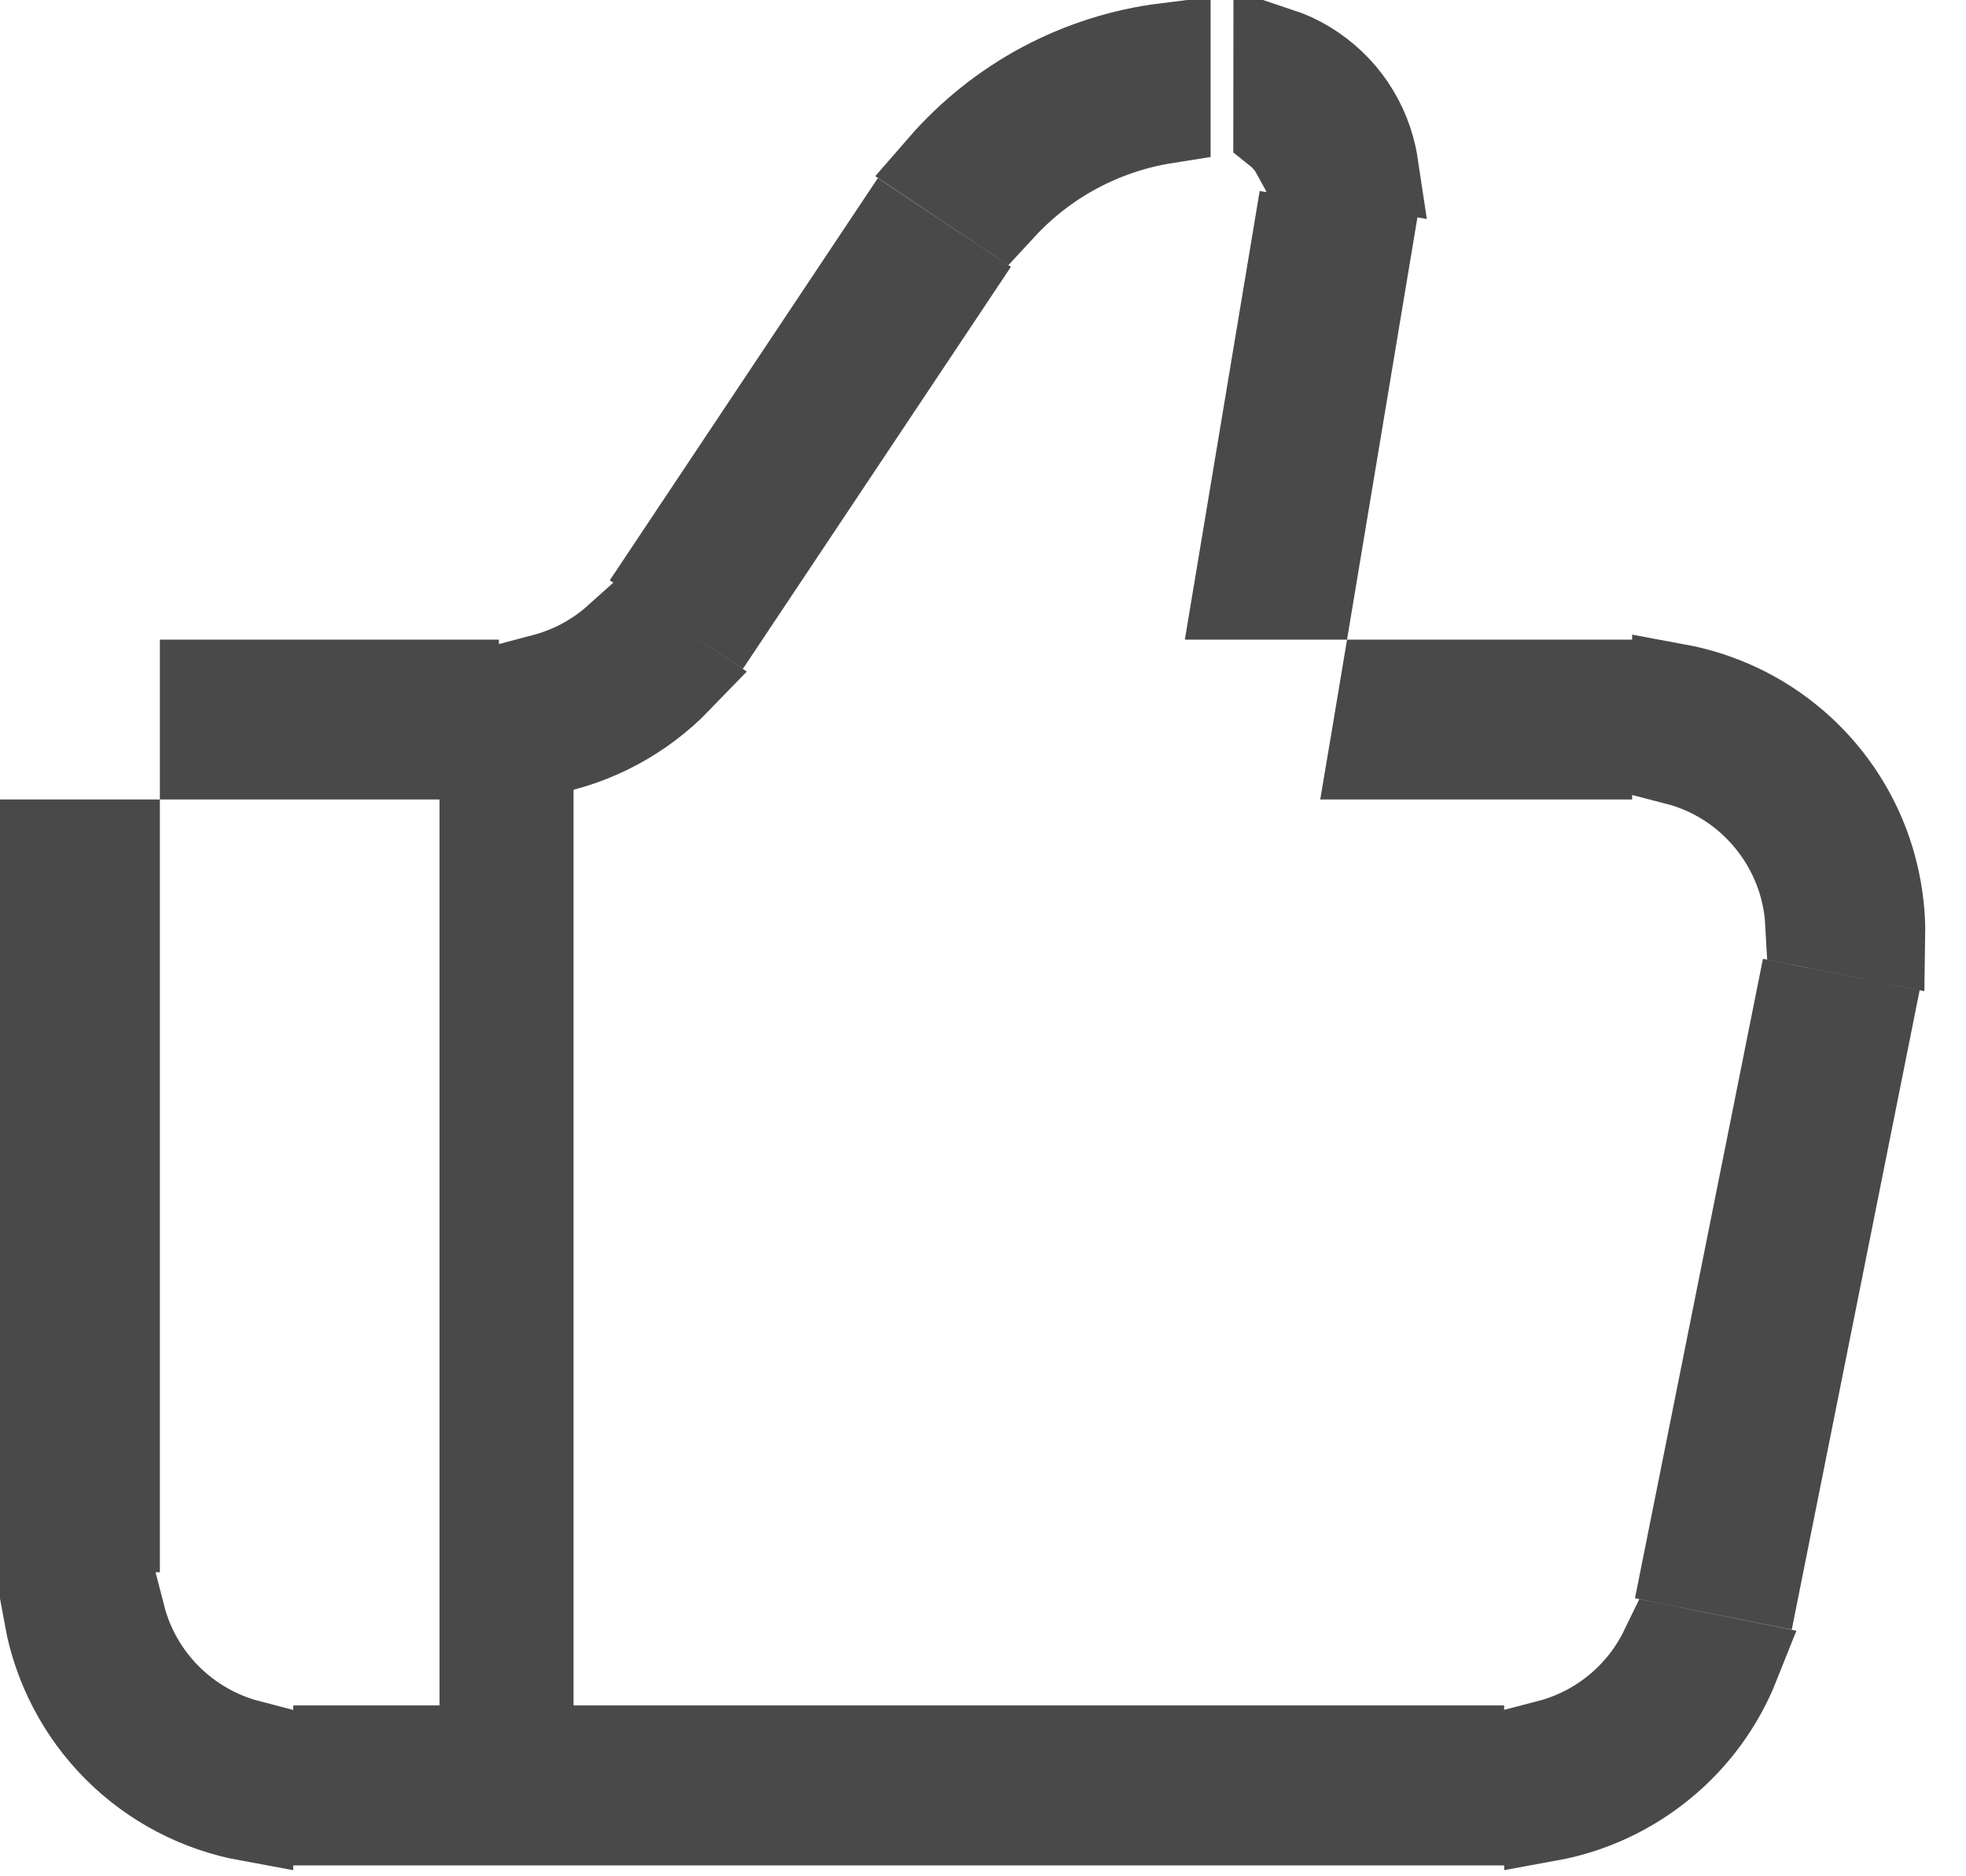
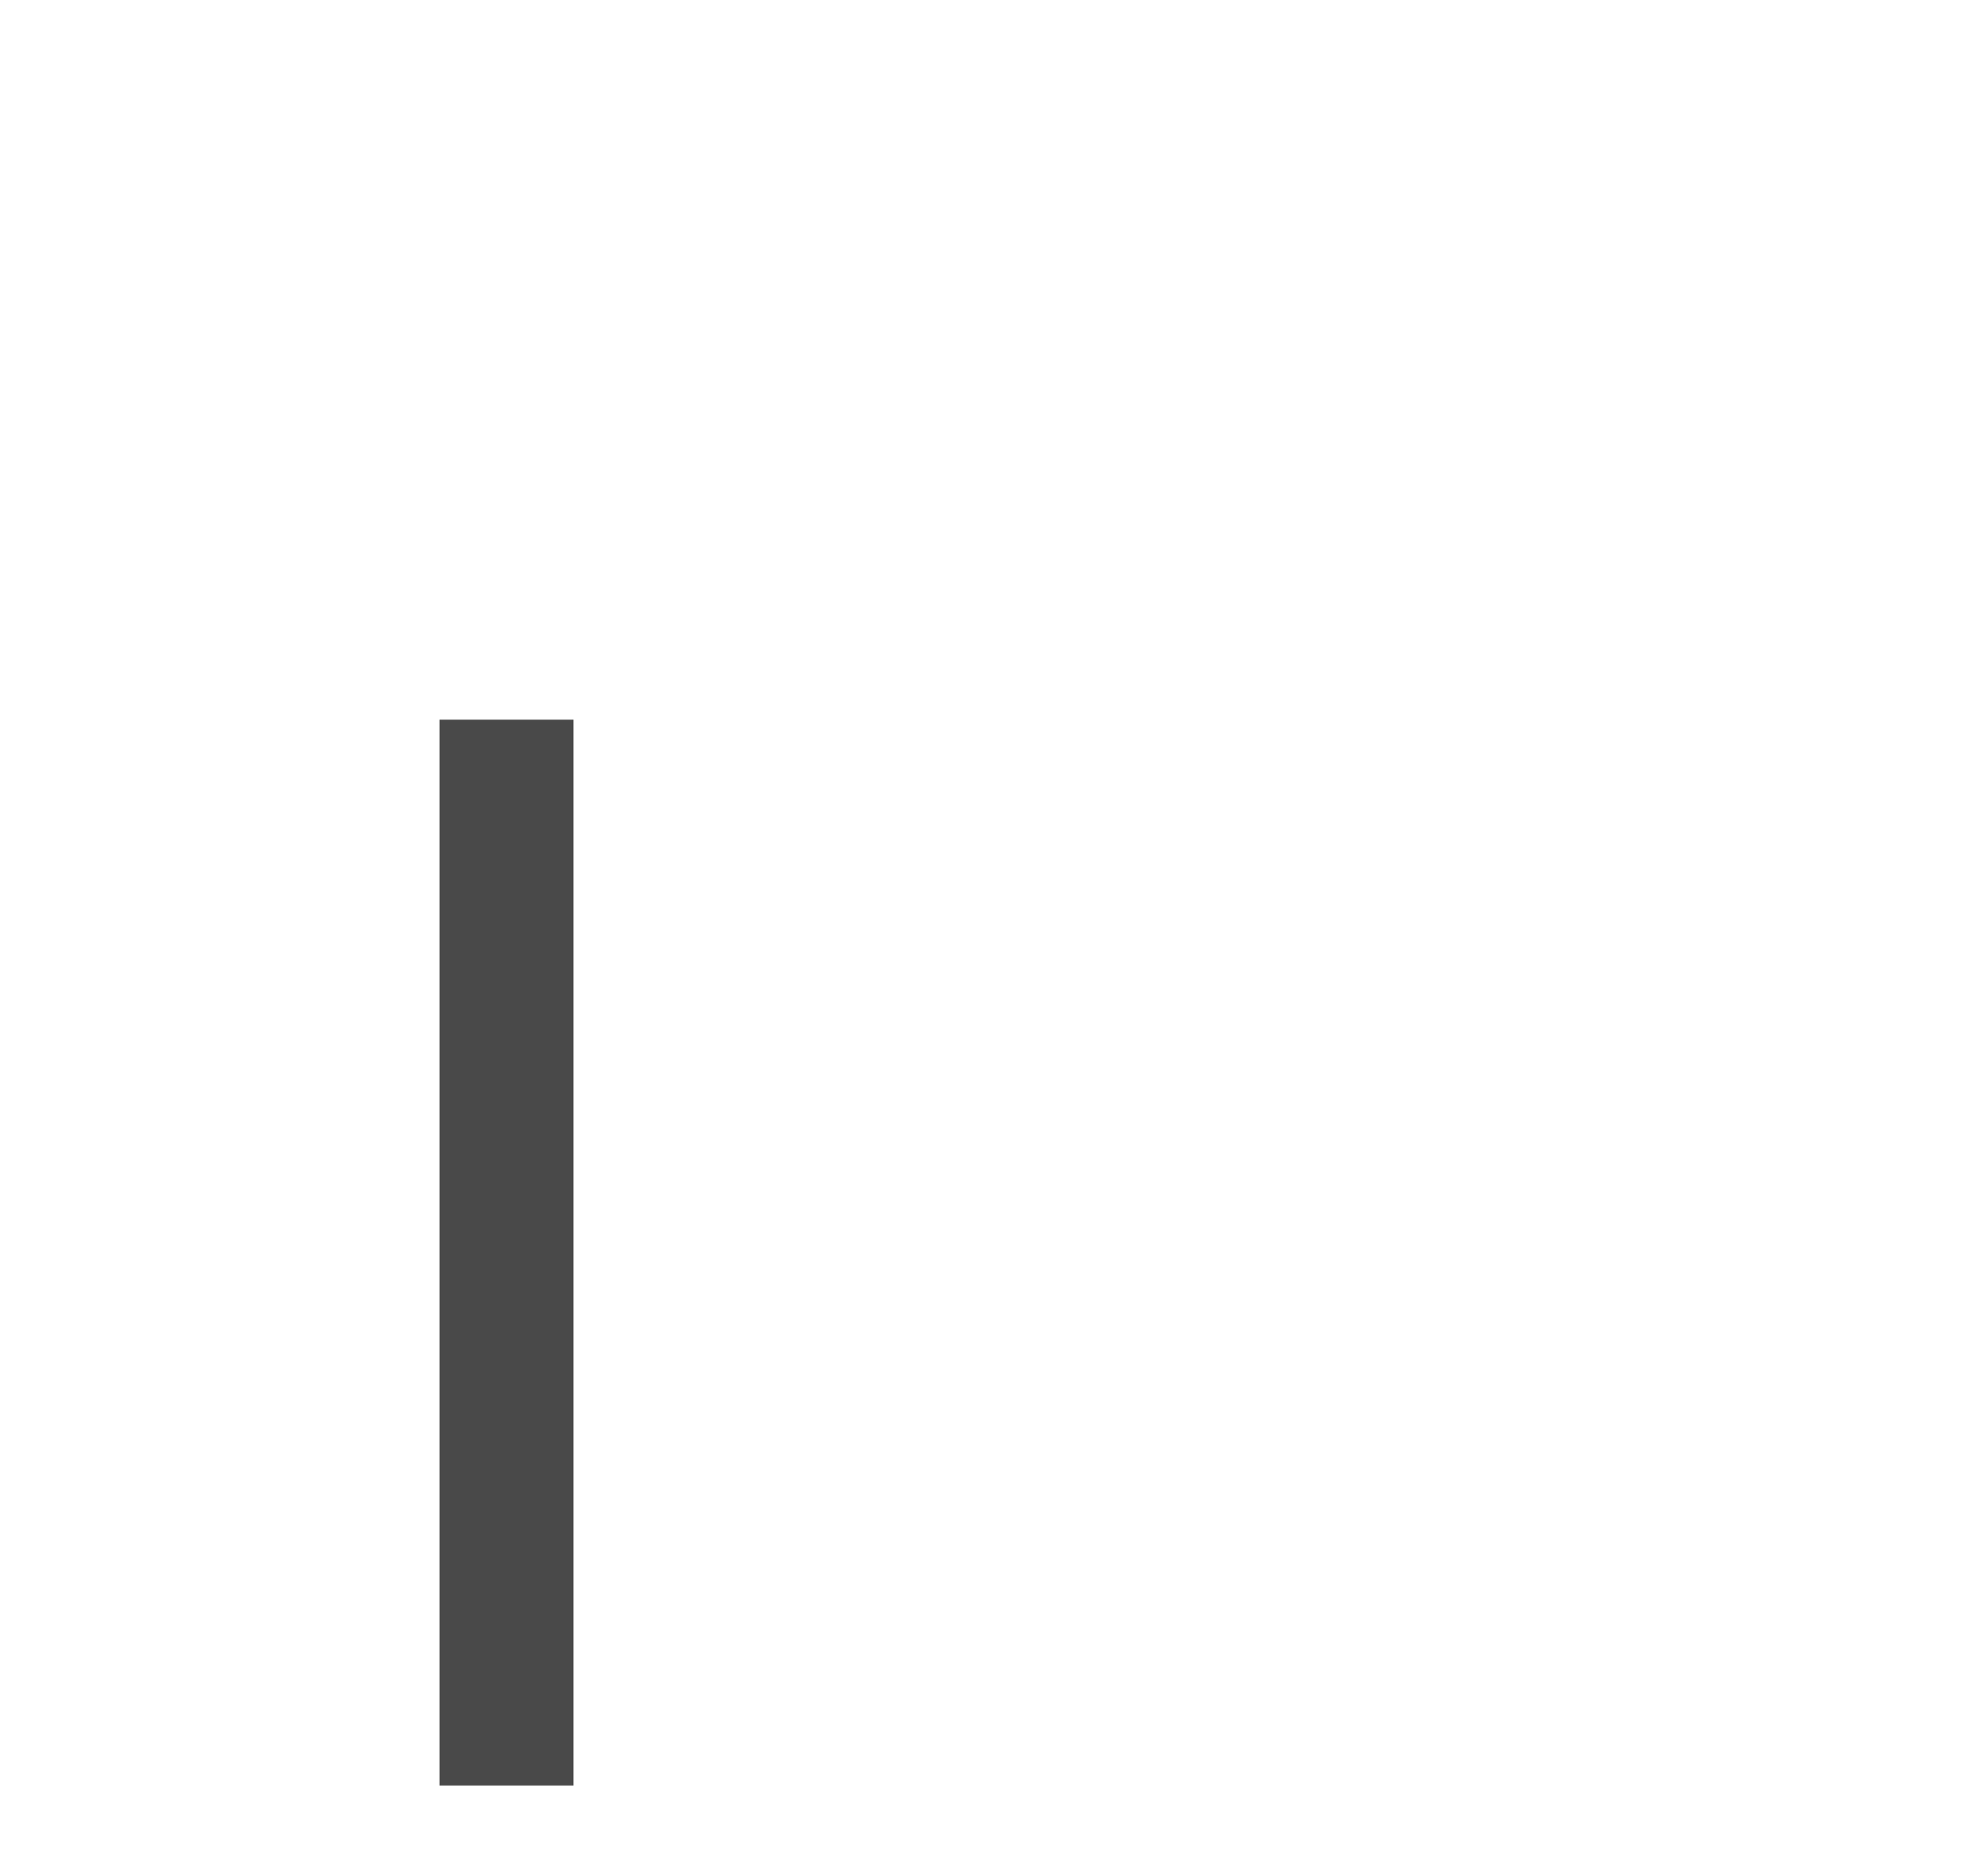
<svg xmlns="http://www.w3.org/2000/svg" width="22" height="21" viewBox="0 0 22 21" fill="none">
-   <path d="M20.12 11.32L20.893 11.475L19.658 17.651L18.884 17.496L20.12 11.32ZM6.523 7.422C6.662 7.347 6.792 7.257 6.909 7.152L7.581 7.6C7.178 8.017 6.654 8.298 6.083 8.402V7.594C6.235 7.554 6.383 7.497 6.523 7.422ZM5.083 7.659V8.448H2.289V8.053V7.659H5.083ZM0.895 9.448H1.289V17.097H0.5V9.448H0.895ZM0.545 18.097H1.353C1.533 18.795 2.083 19.344 2.781 19.525V20.332C2.229 20.231 1.716 19.965 1.314 19.563C0.912 19.161 0.646 18.648 0.545 18.097ZM3.781 20.378V19.588H16.332V20.378H3.781ZM17.332 20.332V19.524C17.61 19.452 17.871 19.32 18.095 19.136C18.32 18.952 18.5 18.723 18.625 18.465L19.416 18.624C19.243 19.059 18.962 19.446 18.595 19.746C18.228 20.047 17.793 20.248 17.332 20.332ZM20.253 10.326C20.206 9.466 19.6 8.725 18.764 8.51V7.704C19.002 7.748 19.233 7.822 19.453 7.926C19.825 8.102 20.153 8.358 20.414 8.676C20.675 8.994 20.862 9.366 20.961 9.765C21.02 10.001 21.048 10.243 21.044 10.485L20.253 10.326ZM15.497 7.659H17.764V8.448H15.365L15.393 8.282L15.497 7.659ZM15.286 2.843L14.65 6.659H14.017H13.849L14.507 2.713L15.286 2.843ZM15.37 1.844L14.497 1.698C14.473 1.654 14.444 1.612 14.411 1.573C14.378 1.534 14.341 1.498 14.301 1.466L14.302 0.582C14.359 0.601 14.415 0.623 14.47 0.648C14.679 0.745 14.864 0.887 15.013 1.062C15.162 1.238 15.271 1.445 15.332 1.667C15.348 1.725 15.361 1.784 15.37 1.844ZM7.517 6.356L9.962 2.687L10.619 3.125L8.174 6.793L7.517 6.356ZM11.207 2.314L10.544 1.871C10.861 1.506 11.243 1.2 11.672 0.97C12.101 0.741 12.567 0.593 13.047 0.533V1.33C12.698 1.385 12.358 1.498 12.044 1.666C11.729 1.834 11.447 2.054 11.207 2.314Z" fill="#494949" stroke="#494949" />
  <path d="M5.668 8.055V19.984" stroke="#494949" stroke-width="1.5" />
</svg>